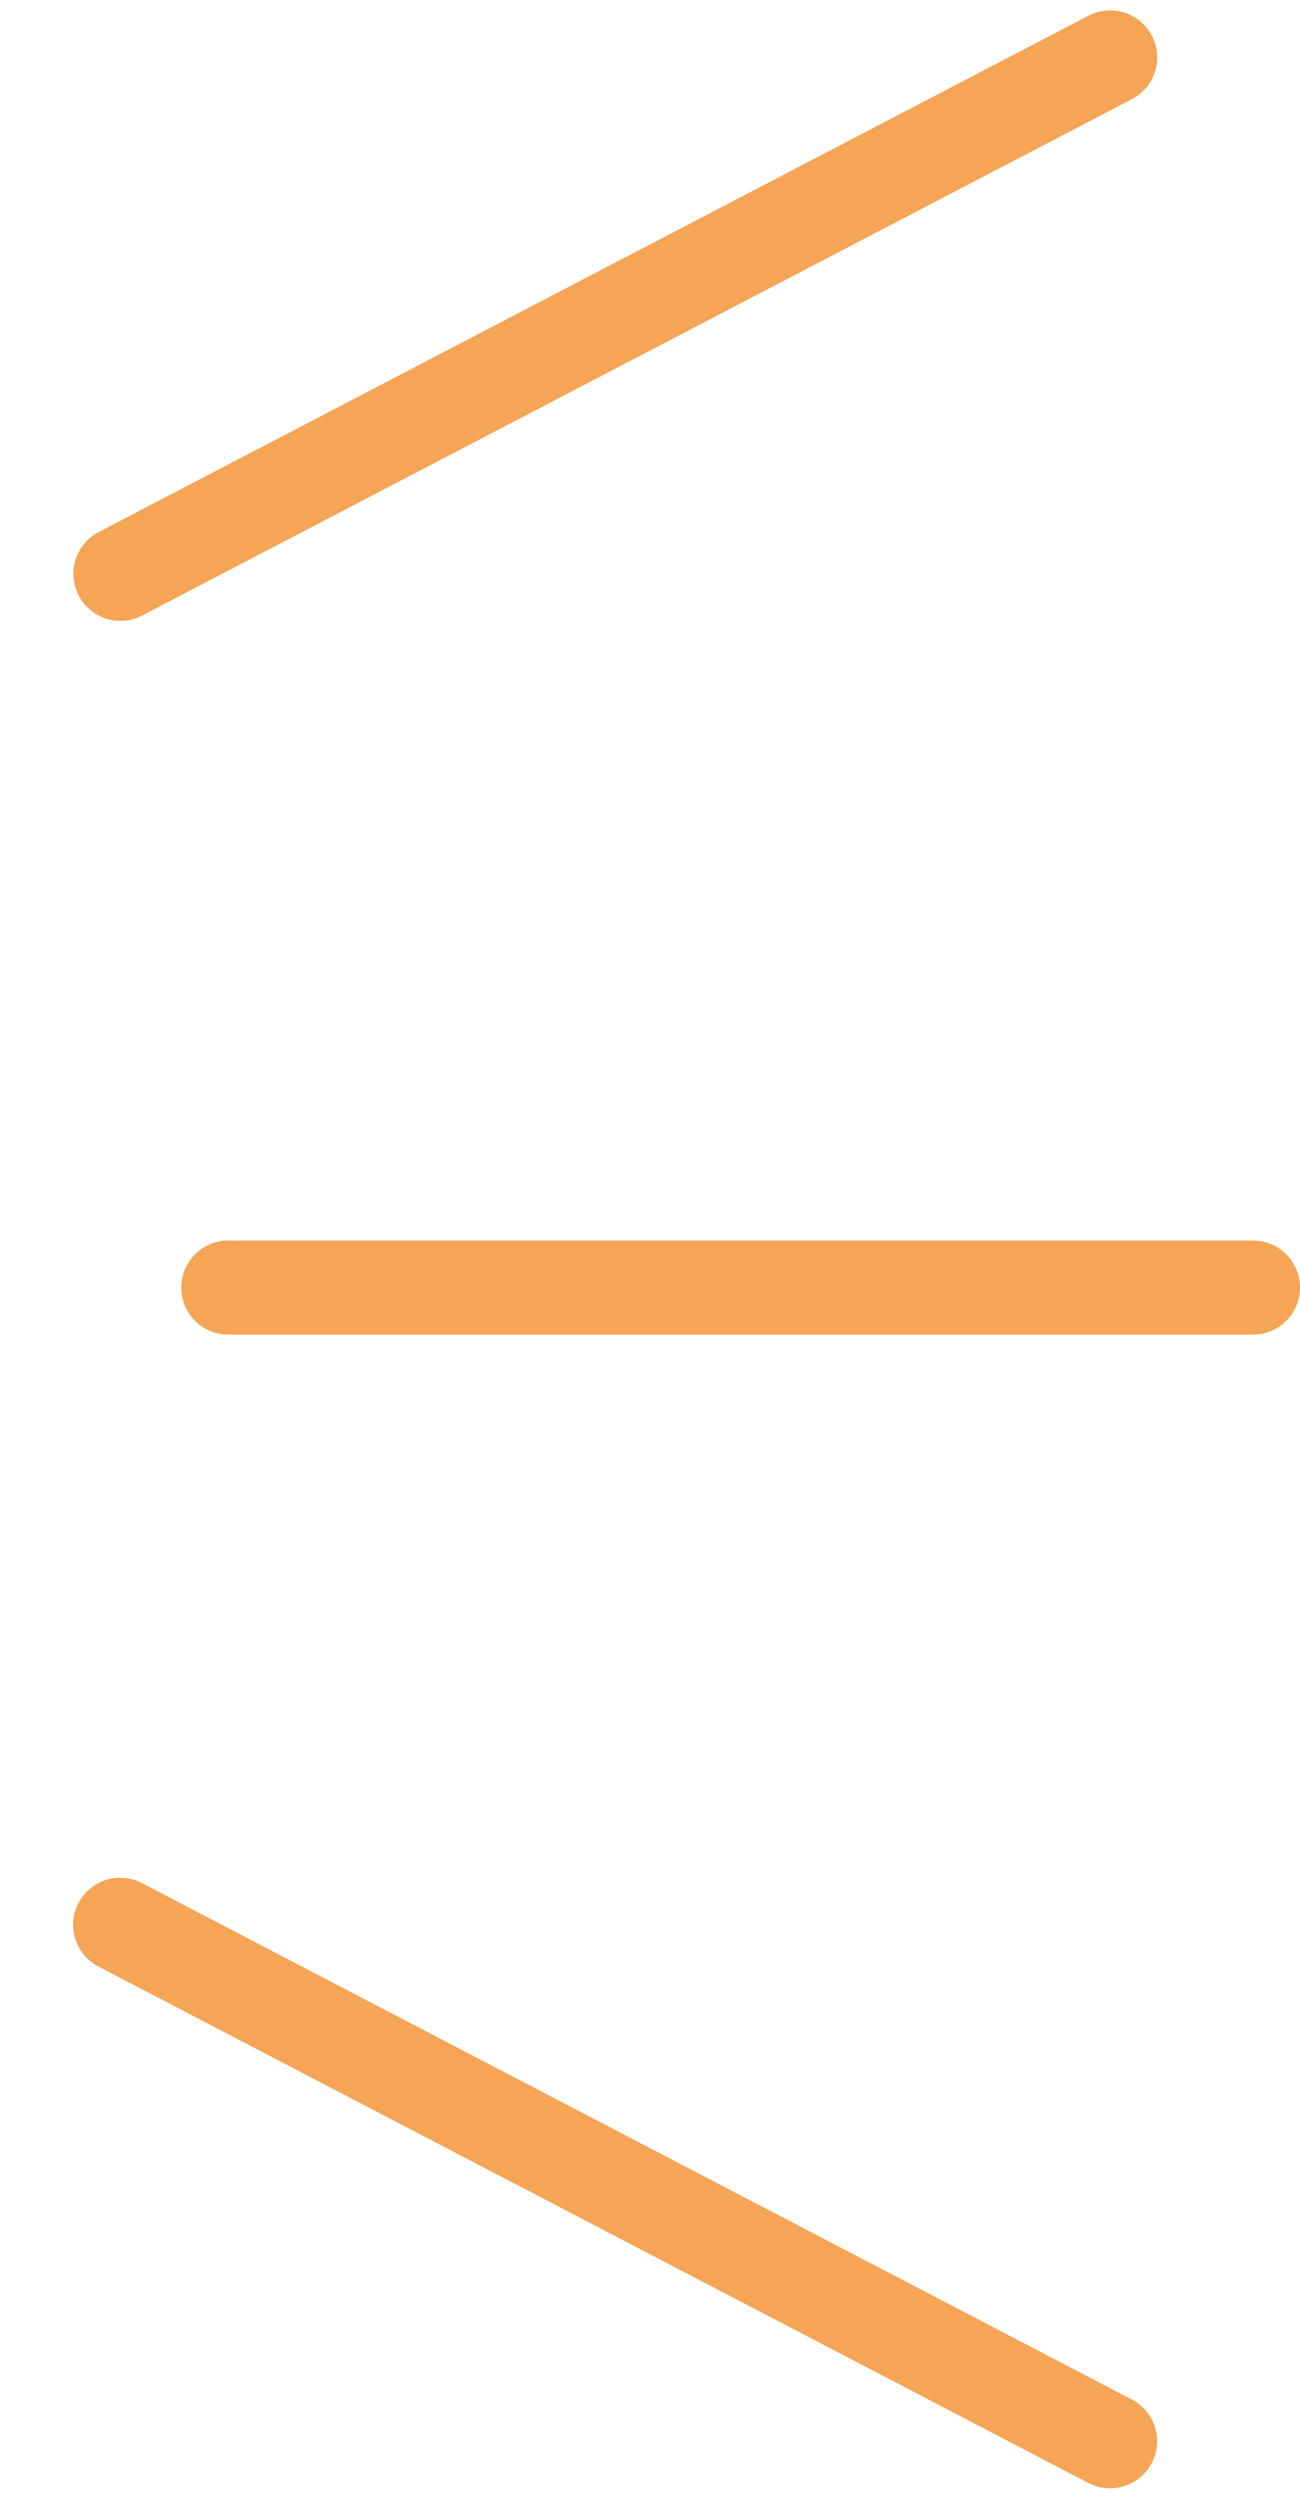
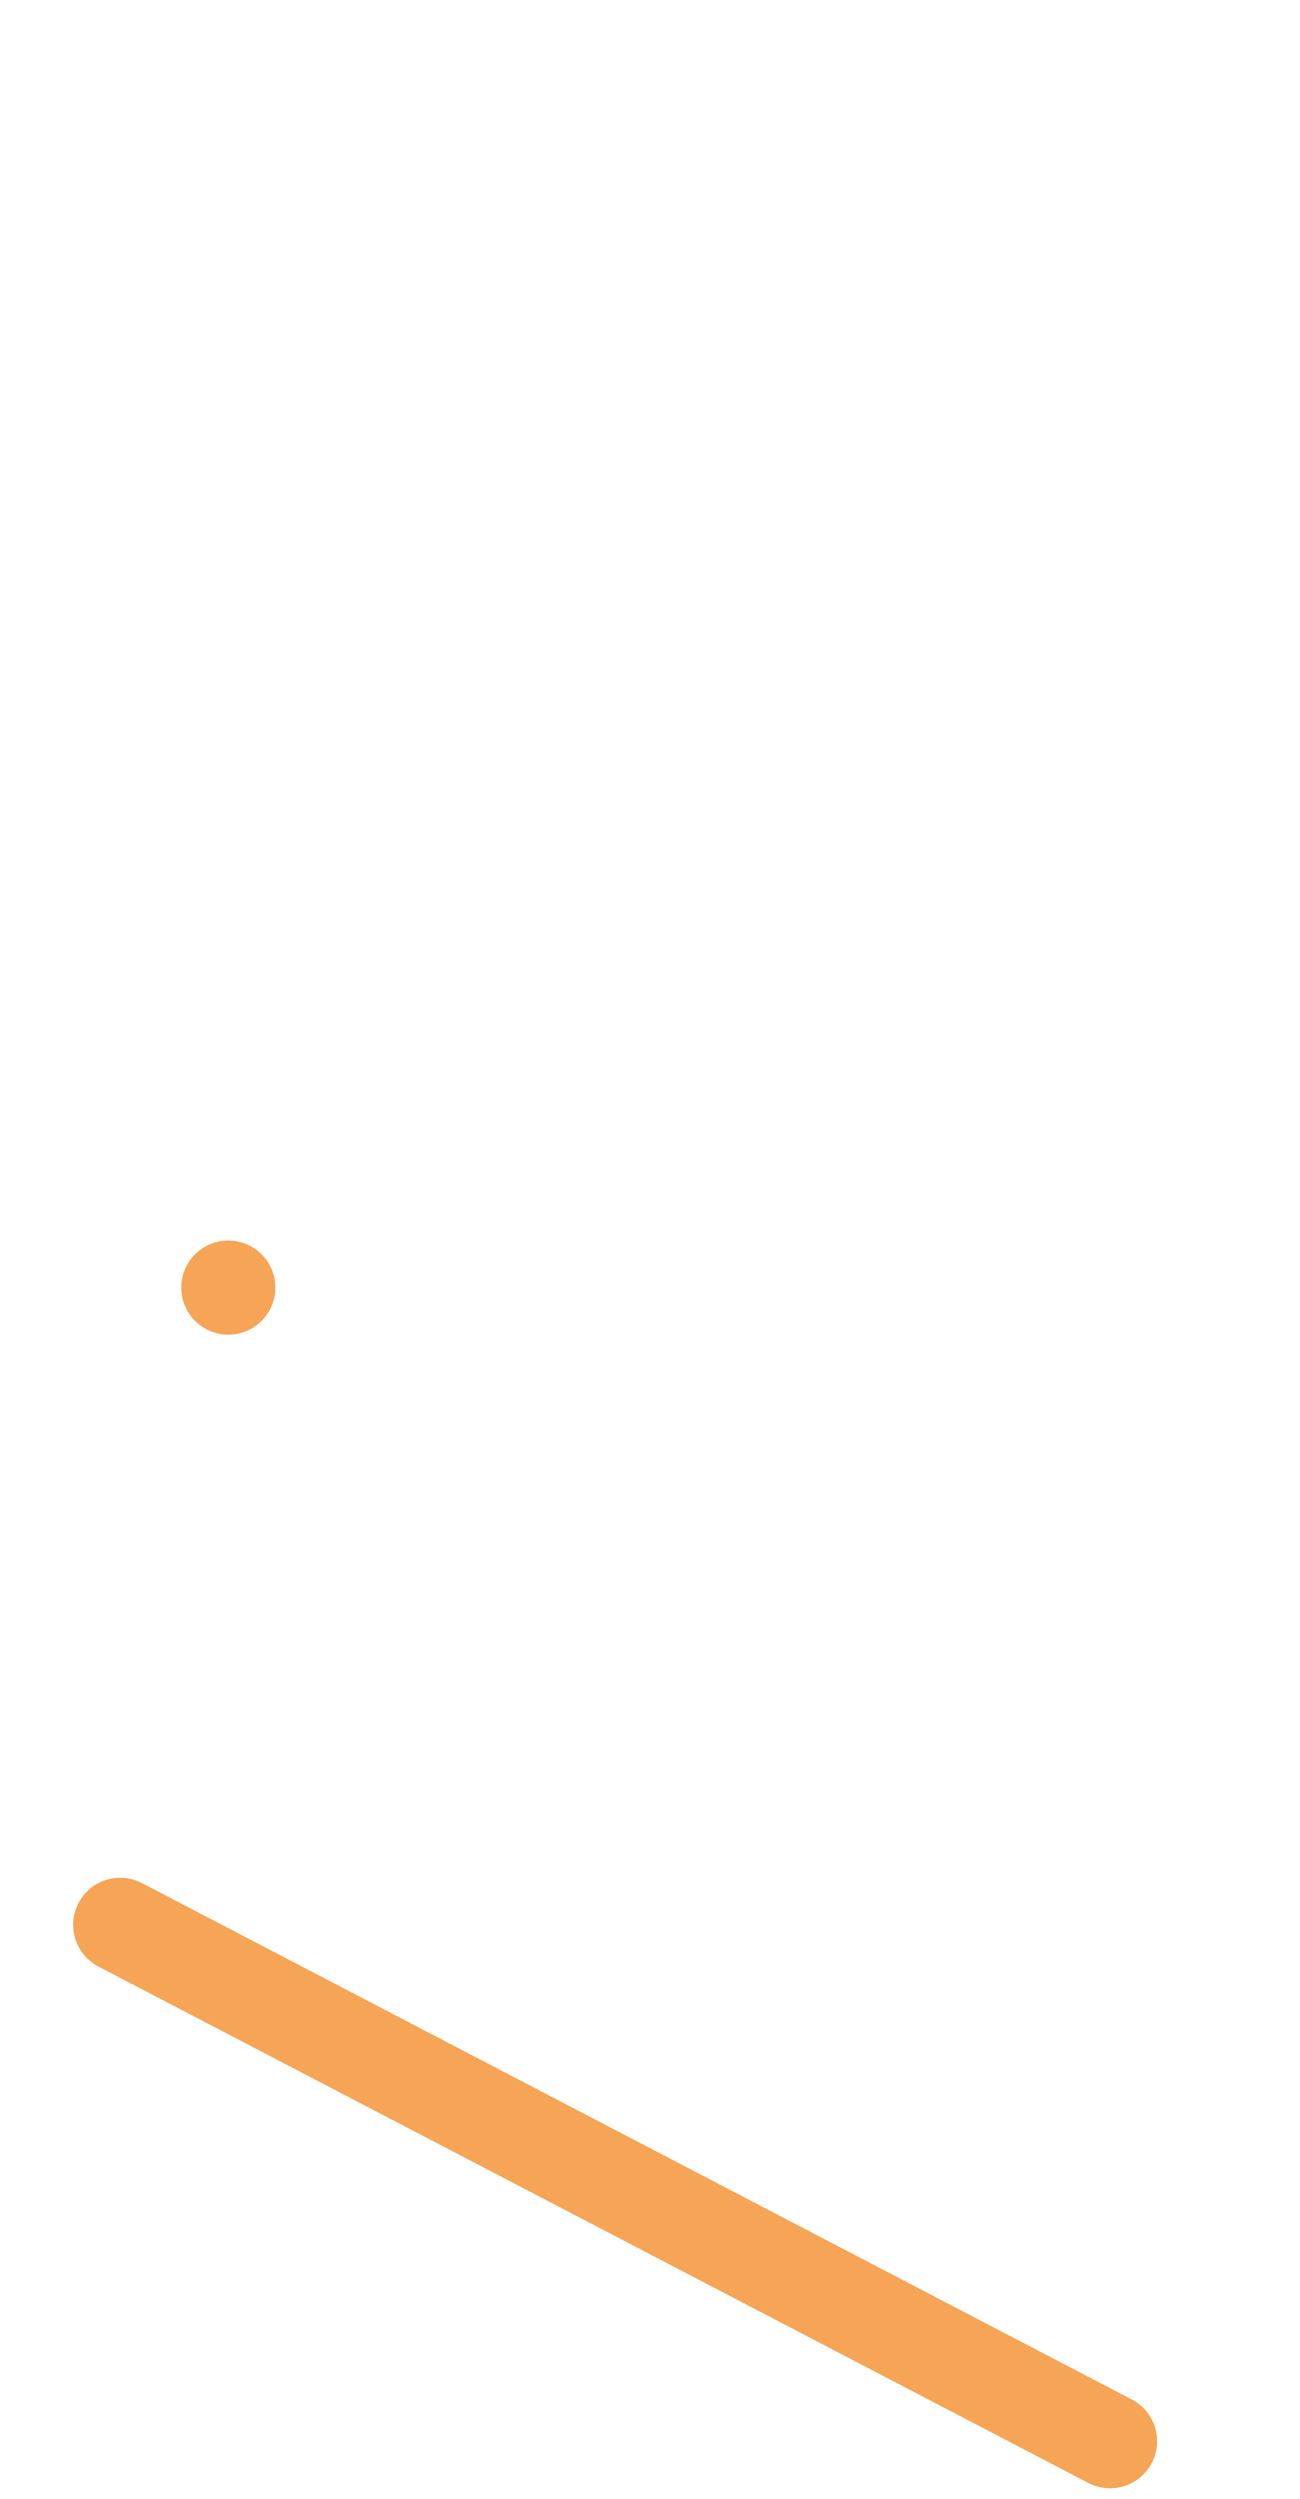
<svg xmlns="http://www.w3.org/2000/svg" width="41.457" height="79.675" viewBox="0 0 41.457 79.675">
  <g id="Group_71283" data-name="Group 71283" transform="translate(1.837 1.838)">
-     <path id="Path_16075" data-name="Path 16075" d="M10337.95,7207.553h-32.676a1.5,1.5,0,0,1,0-3h32.676a1.5,1.5,0,0,1,0,3Z" transform="translate(-10299.83 -7166.836)" fill="#f5a555" />
-     <path id="Path_16076" data-name="Path 16076" d="M0,9.228A1.5,1.5,0,0,1-1.464,8.053,1.5,1.5,0,0,1-.326,6.263L34.42-1.464A1.5,1.5,0,0,1,36.21-.326a1.5,1.5,0,0,1-1.139,1.79L.326,9.192A1.506,1.506,0,0,1,0,9.228Z" transform="matrix(0.966, -0.259, 0.259, 0.966, 0.001, 8.993)" fill="#f5a555" />
+     <path id="Path_16075" data-name="Path 16075" d="M10337.95,7207.553h-32.676a1.5,1.5,0,0,1,0-3a1.5,1.5,0,0,1,0,3Z" transform="translate(-10299.83 -7166.836)" fill="#f5a555" />
    <path id="Path_16077" data-name="Path 16077" d="M34.748,9.228a1.505,1.505,0,0,1-.327-.036L-.326,1.464A1.5,1.5,0,0,1-1.464-.326,1.5,1.5,0,0,1,.326-1.464L35.072,6.263a1.5,1.5,0,0,1-.324,2.965Z" transform="matrix(-0.966, -0.259, 0.259, -0.966, 33.563, 76)" fill="#f5a555" />
  </g>
</svg>